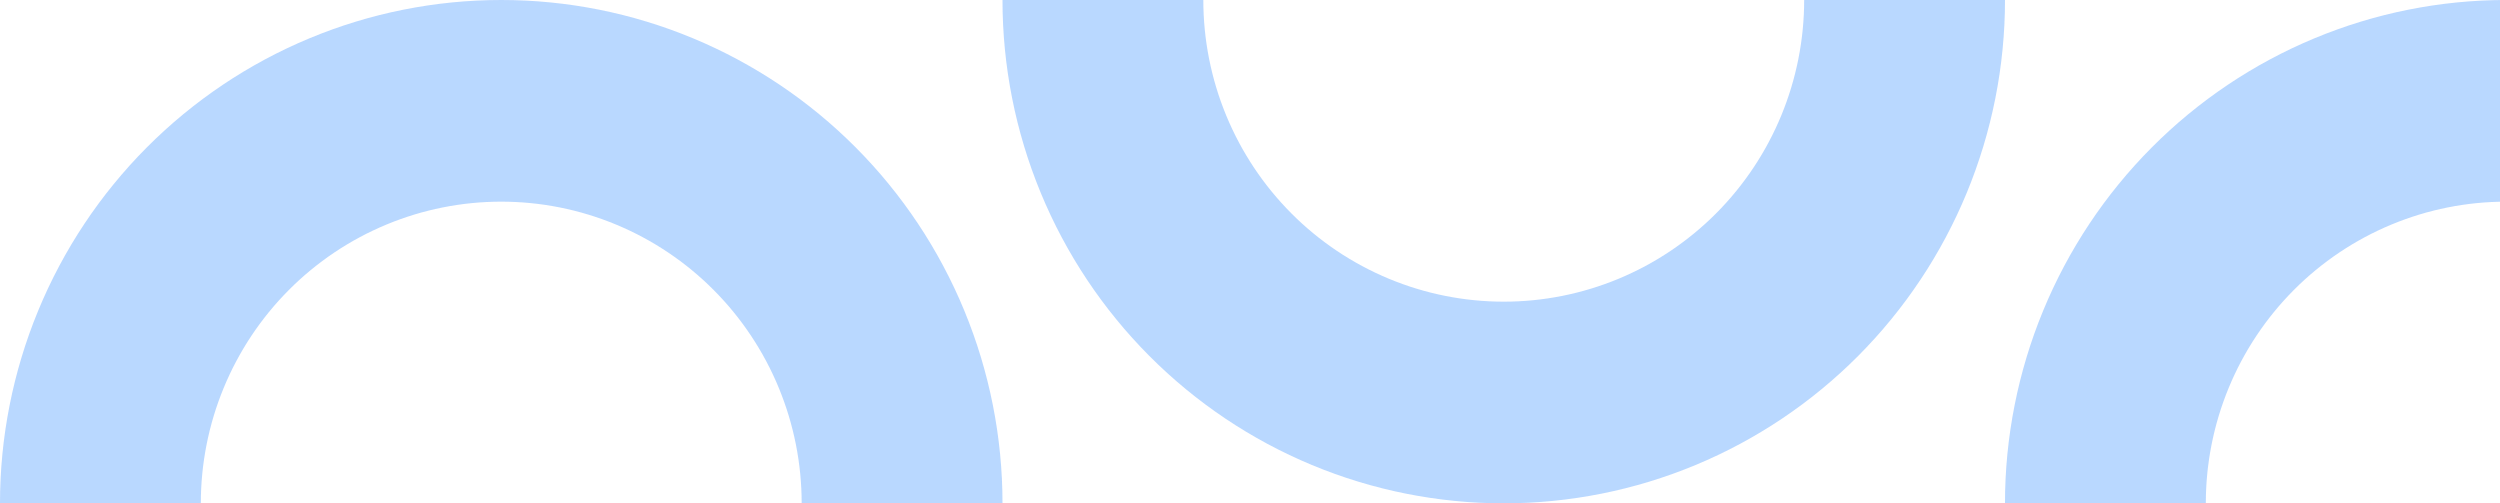
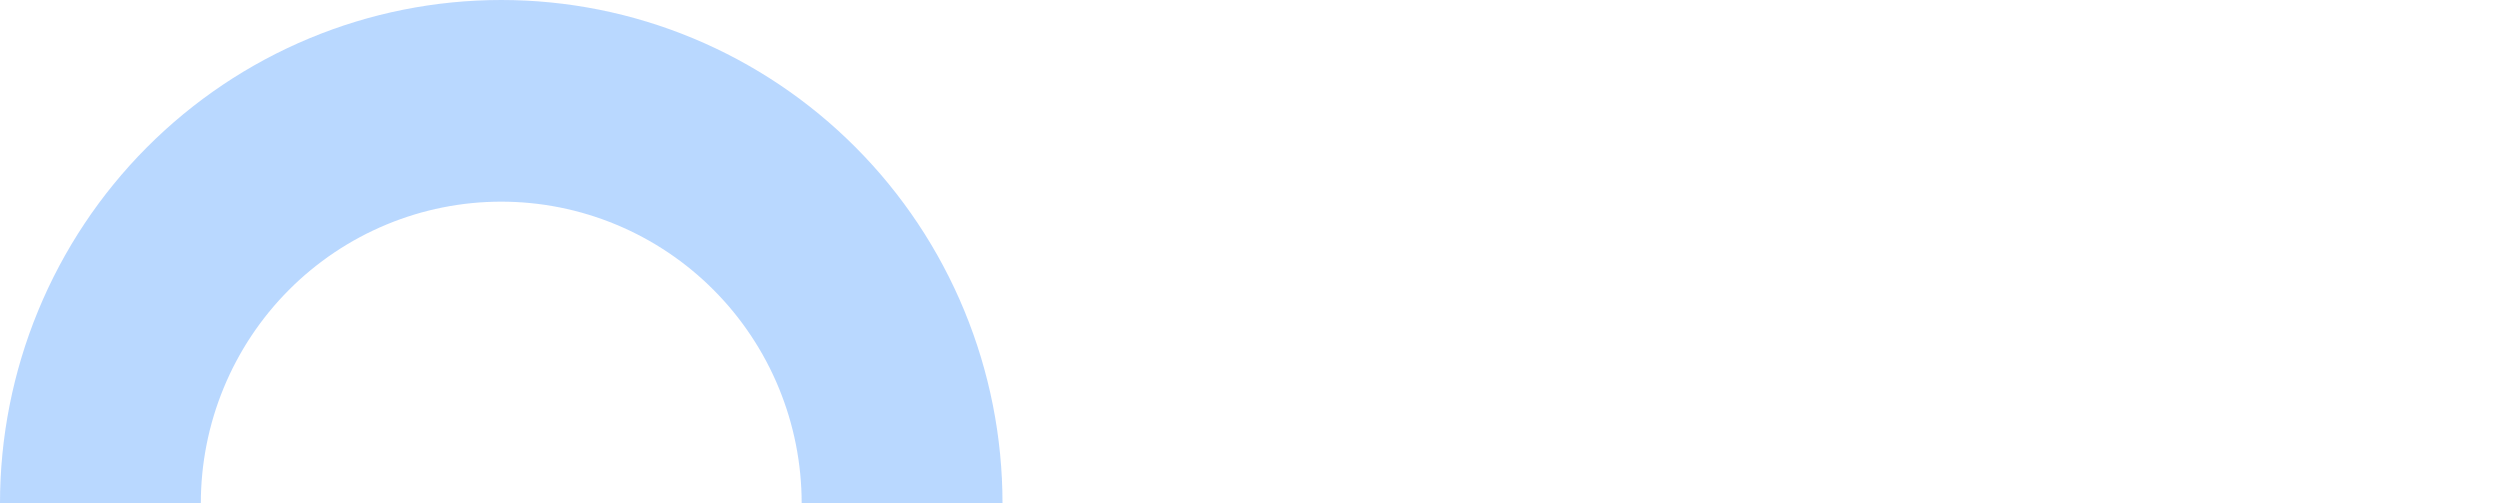
<svg xmlns="http://www.w3.org/2000/svg" width="601" height="121" viewBox="0 0 601 121" fill="none">
  <g opacity="0.72">
-     <path opacity="0.5" d="M723 121C723 105.11 719.883 89.376 713.827 74.695C707.772 60.015 698.896 46.676 687.706 35.44C676.517 24.204 663.233 15.291 648.613 9.211C633.994 3.13 618.324 0 602.5 0C586.676 0 571.006 3.13 556.387 9.211C541.767 15.291 528.483 24.204 517.294 35.44C506.104 46.676 497.228 60.015 491.173 74.695C485.117 89.376 482 105.11 482 121H530.278C530.278 111.476 532.146 102.046 535.776 93.247C539.405 84.448 544.725 76.454 551.431 69.719C558.138 62.985 566.099 57.643 574.862 53.999C583.624 50.354 593.016 48.478 602.5 48.478C611.984 48.478 621.376 50.354 630.138 53.999C638.901 57.643 646.862 62.985 653.569 69.719C660.275 76.454 665.595 84.448 669.224 93.247C672.854 102.046 674.722 111.476 674.722 121H723Z" fill="#3E92FF" />
-     <path opacity="0.5" d="M482 0C482 15.89 478.883 31.624 472.827 46.305C466.772 60.985 457.896 74.324 446.706 85.56C435.517 96.796 422.233 105.709 407.613 111.789C392.994 117.87 377.324 121 361.5 121C345.676 121 330.006 117.87 315.387 111.789C300.767 105.709 287.483 96.796 276.294 85.56C265.104 74.324 256.228 60.985 250.173 46.305C244.117 31.624 241 15.89 241 -7.62939e-06H289.278C289.278 9.524 291.146 18.954 294.776 27.753C298.405 36.552 303.725 44.546 310.431 51.281C317.138 58.015 325.099 63.357 333.862 67.001C342.624 70.646 352.016 72.522 361.5 72.522C370.984 72.522 380.376 70.646 389.138 67.001C397.901 63.357 405.862 58.015 412.569 51.281C419.275 44.546 424.595 36.552 428.224 27.753C431.854 18.954 433.722 9.524 433.722 0H482Z" fill="#3E92FF" />
    <path opacity="0.5" d="M241 121C241 105.11 237.883 89.376 231.827 74.695C225.772 60.015 216.896 46.676 205.706 35.44C194.517 24.204 181.233 15.291 166.613 9.211C151.994 3.13 136.324 0 120.5 0C104.676 0 89.006 3.13 74.387 9.211C59.767 15.291 46.483 24.204 35.294 35.44C24.104 46.676 15.228 60.015 9.173 74.695C3.117 89.376 -1.3834e-06 105.11 0 121H48.278C48.278 111.476 50.146 102.046 53.776 93.247C57.405 84.448 62.725 76.454 69.431 69.719C76.138 62.985 84.099 57.643 92.862 53.999C101.624 50.354 111.016 48.478 120.5 48.478C129.984 48.478 139.376 50.354 148.138 53.999C156.901 57.643 164.862 62.985 171.569 69.719C178.275 76.454 183.595 84.448 187.224 93.247C190.854 102.046 192.722 111.476 192.722 121H241Z" fill="#3E92FF" />
  </g>
</svg>